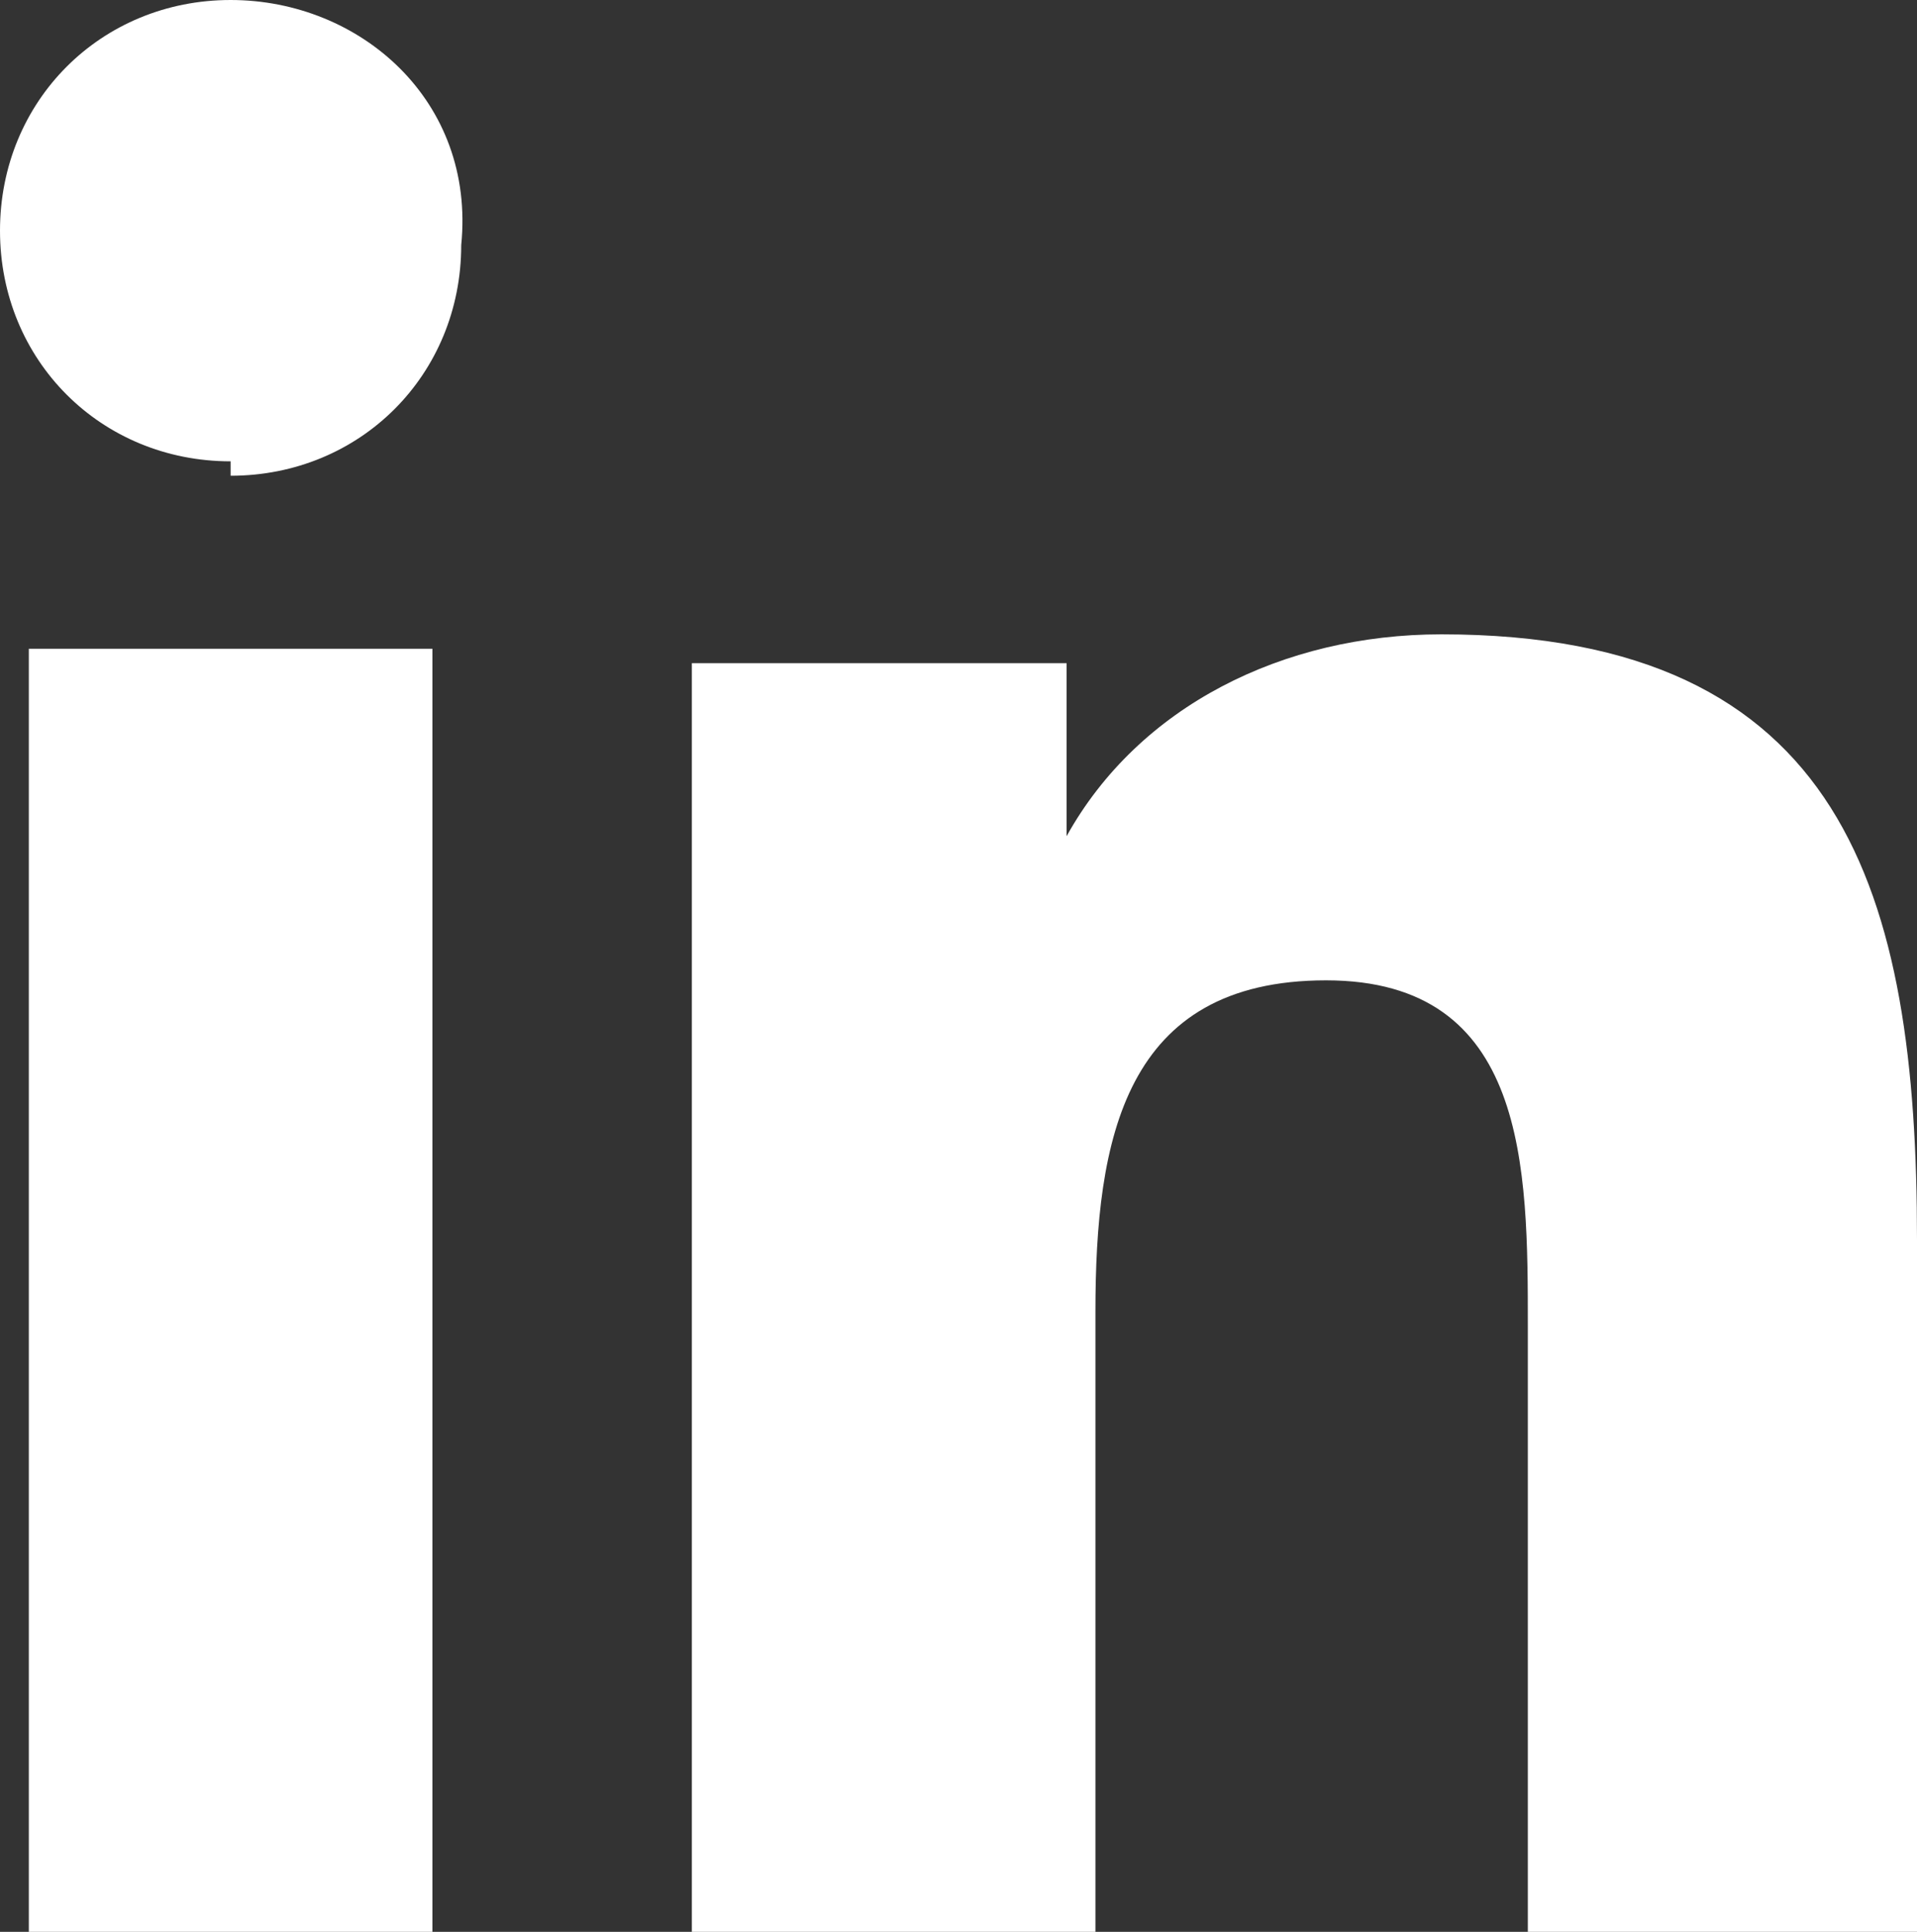
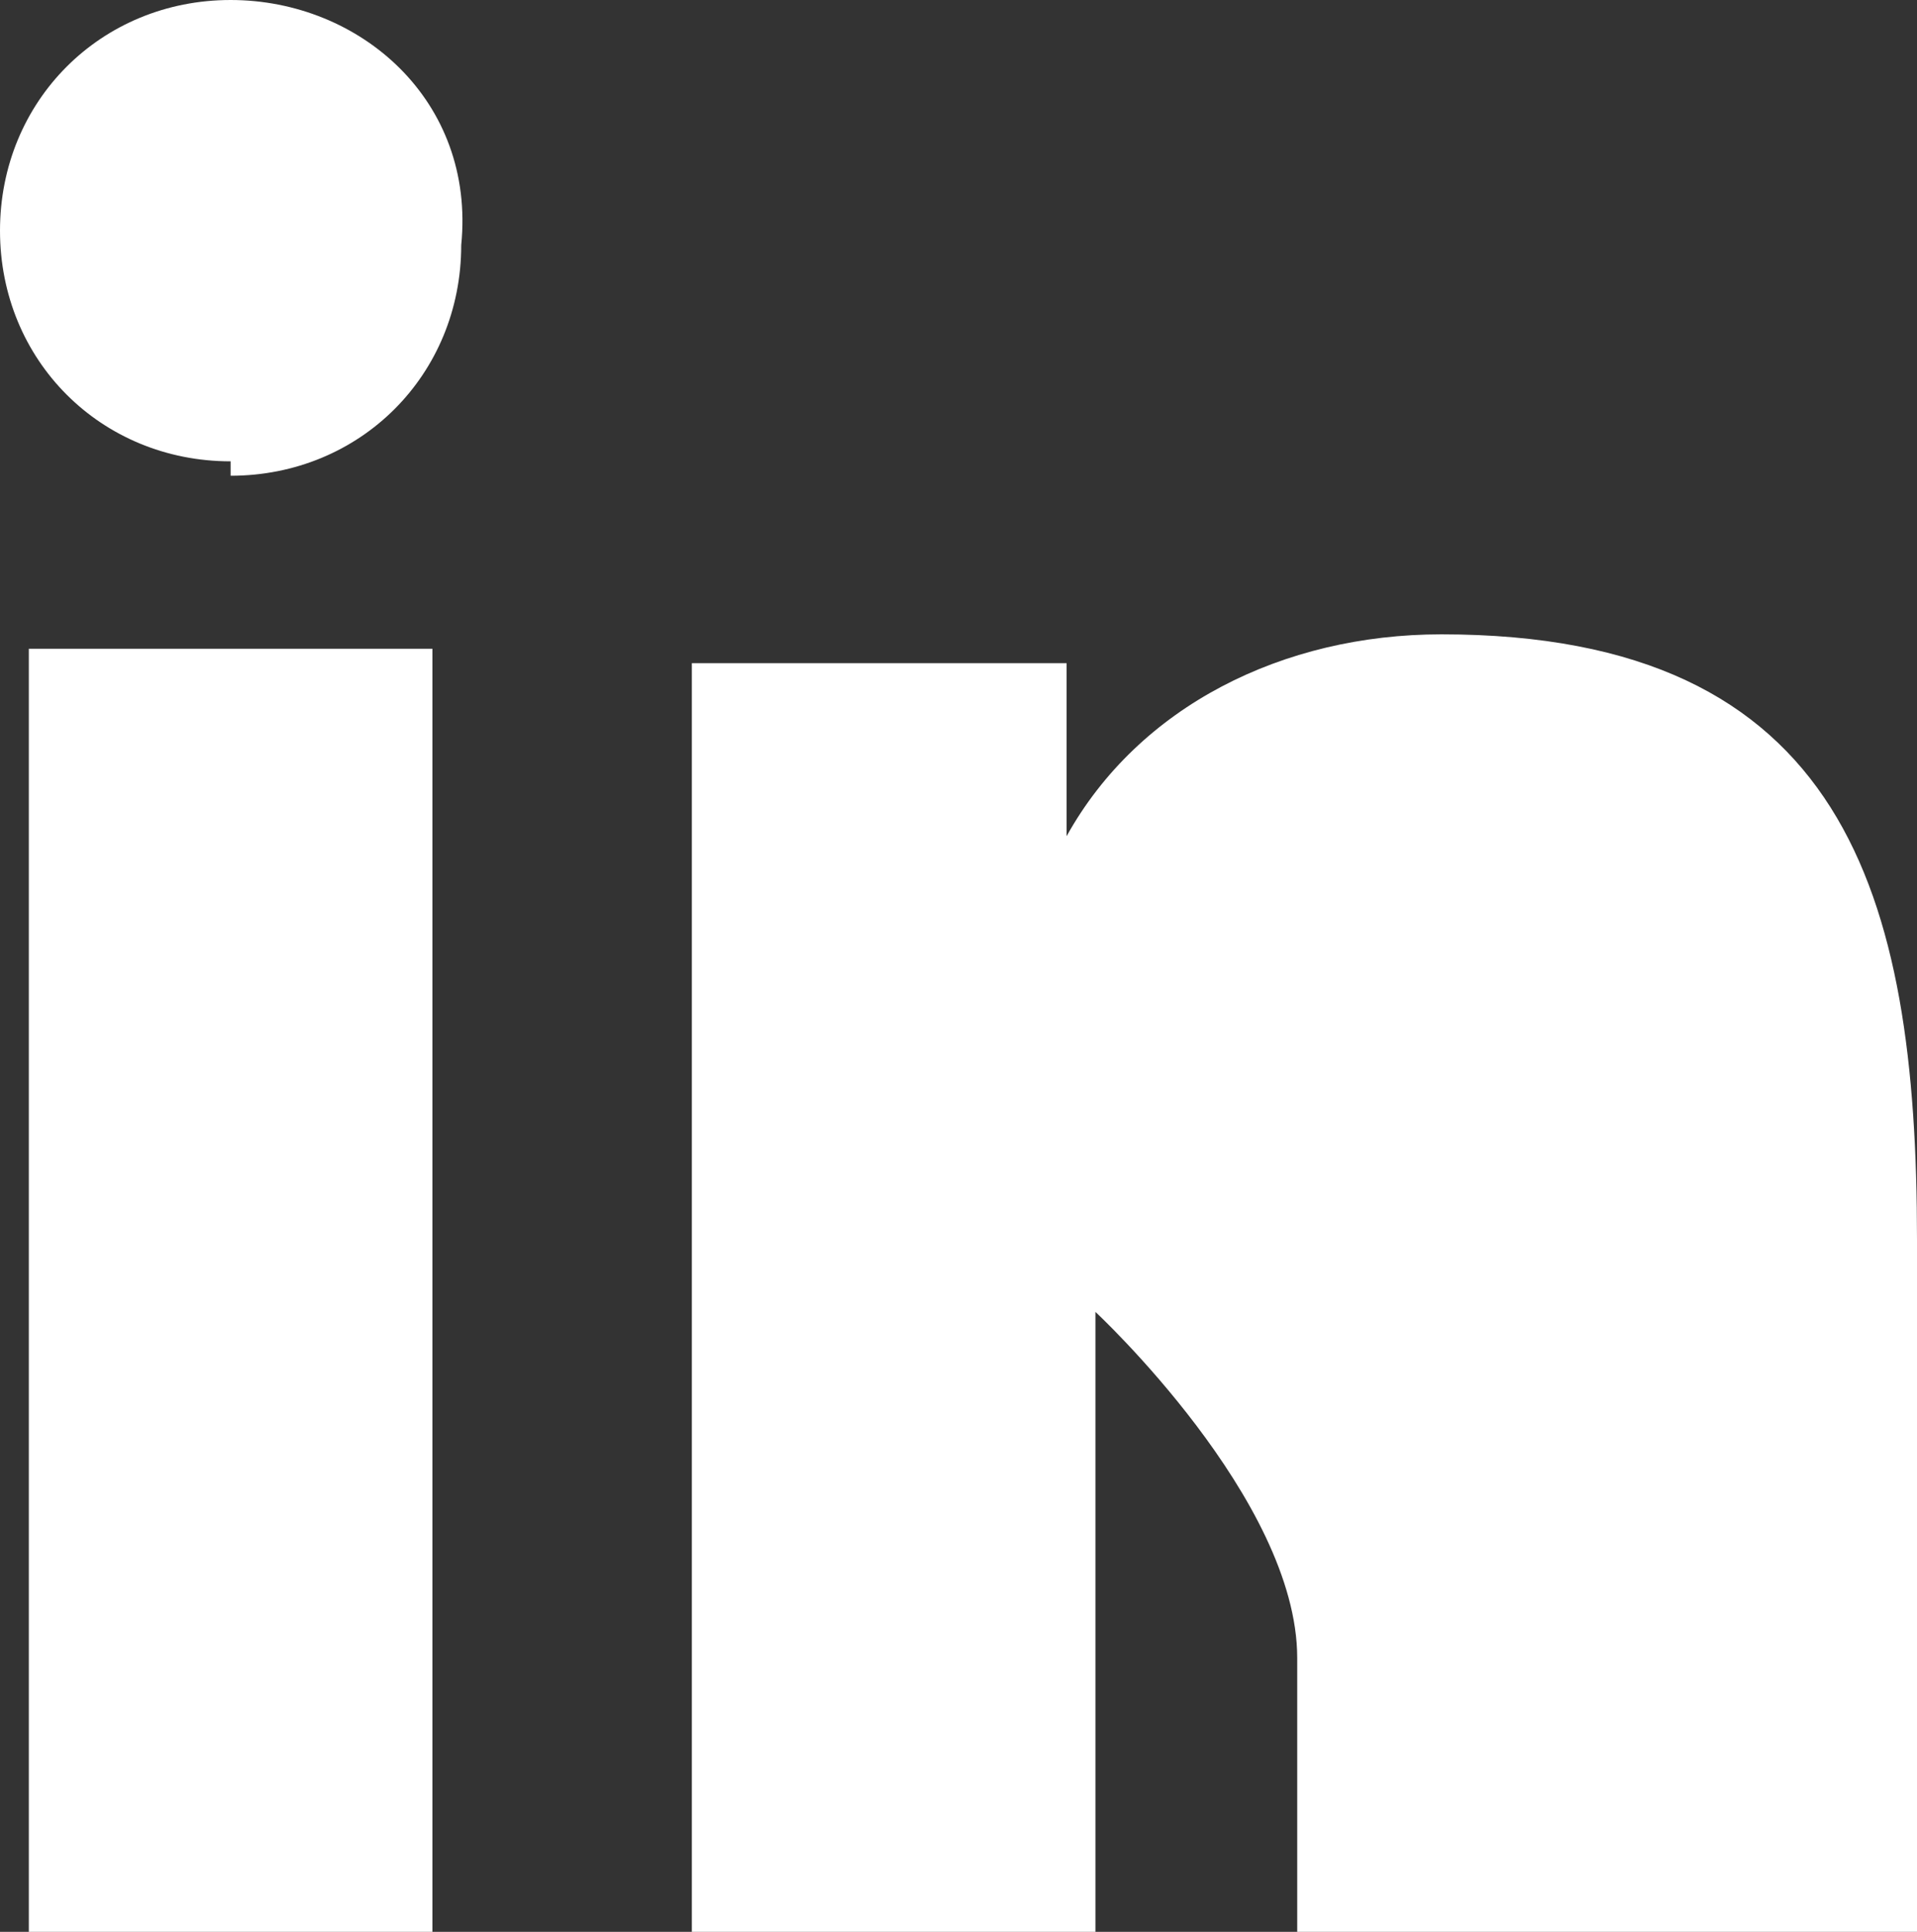
<svg xmlns="http://www.w3.org/2000/svg" id="Layer_1" version="1.1" viewBox="0 0 13.3 13.4">
  <rect x="0" y="0" width="13.3" height="13.4" fill="#333333" stroke="none" />
  <defs>
    <style>
      .st0 {
        fill: #fff;
      }
    </style>
  </defs>
-   <path id="Path_926" class="st0" d="M3,13.4V4.5H.2v8.9h2.8ZM1.6,3.3c.9,0,1.6-.7,1.6-1.6C3.3.7,2.5,0,1.6,0,.7,0,0,.7,0,1.6c0,0,0,0,0,0,0,.9.7,1.6,1.6,1.6ZM13.3,13.4v-4.8c0-2.4-.5-4.2-3.3-4.2-1.1,0-2.1.5-2.6,1.4h0v-1.2h-2.6v8.9h2.8v-4.4c0-1.2.2-2.3,1.6-2.3s1.4,1.3,1.4,2.4v4.3h2.7Z" />
+   <path id="Path_926" class="st0" d="M3,13.4V4.5H.2v8.9h2.8ZM1.6,3.3c.9,0,1.6-.7,1.6-1.6C3.3.7,2.5,0,1.6,0,.7,0,0,.7,0,1.6c0,0,0,0,0,0,0,.9.7,1.6,1.6,1.6ZM13.3,13.4v-4.8c0-2.4-.5-4.2-3.3-4.2-1.1,0-2.1.5-2.6,1.4h0v-1.2h-2.6v8.9h2.8v-4.4s1.4,1.3,1.4,2.4v4.3h2.7Z" />
</svg>